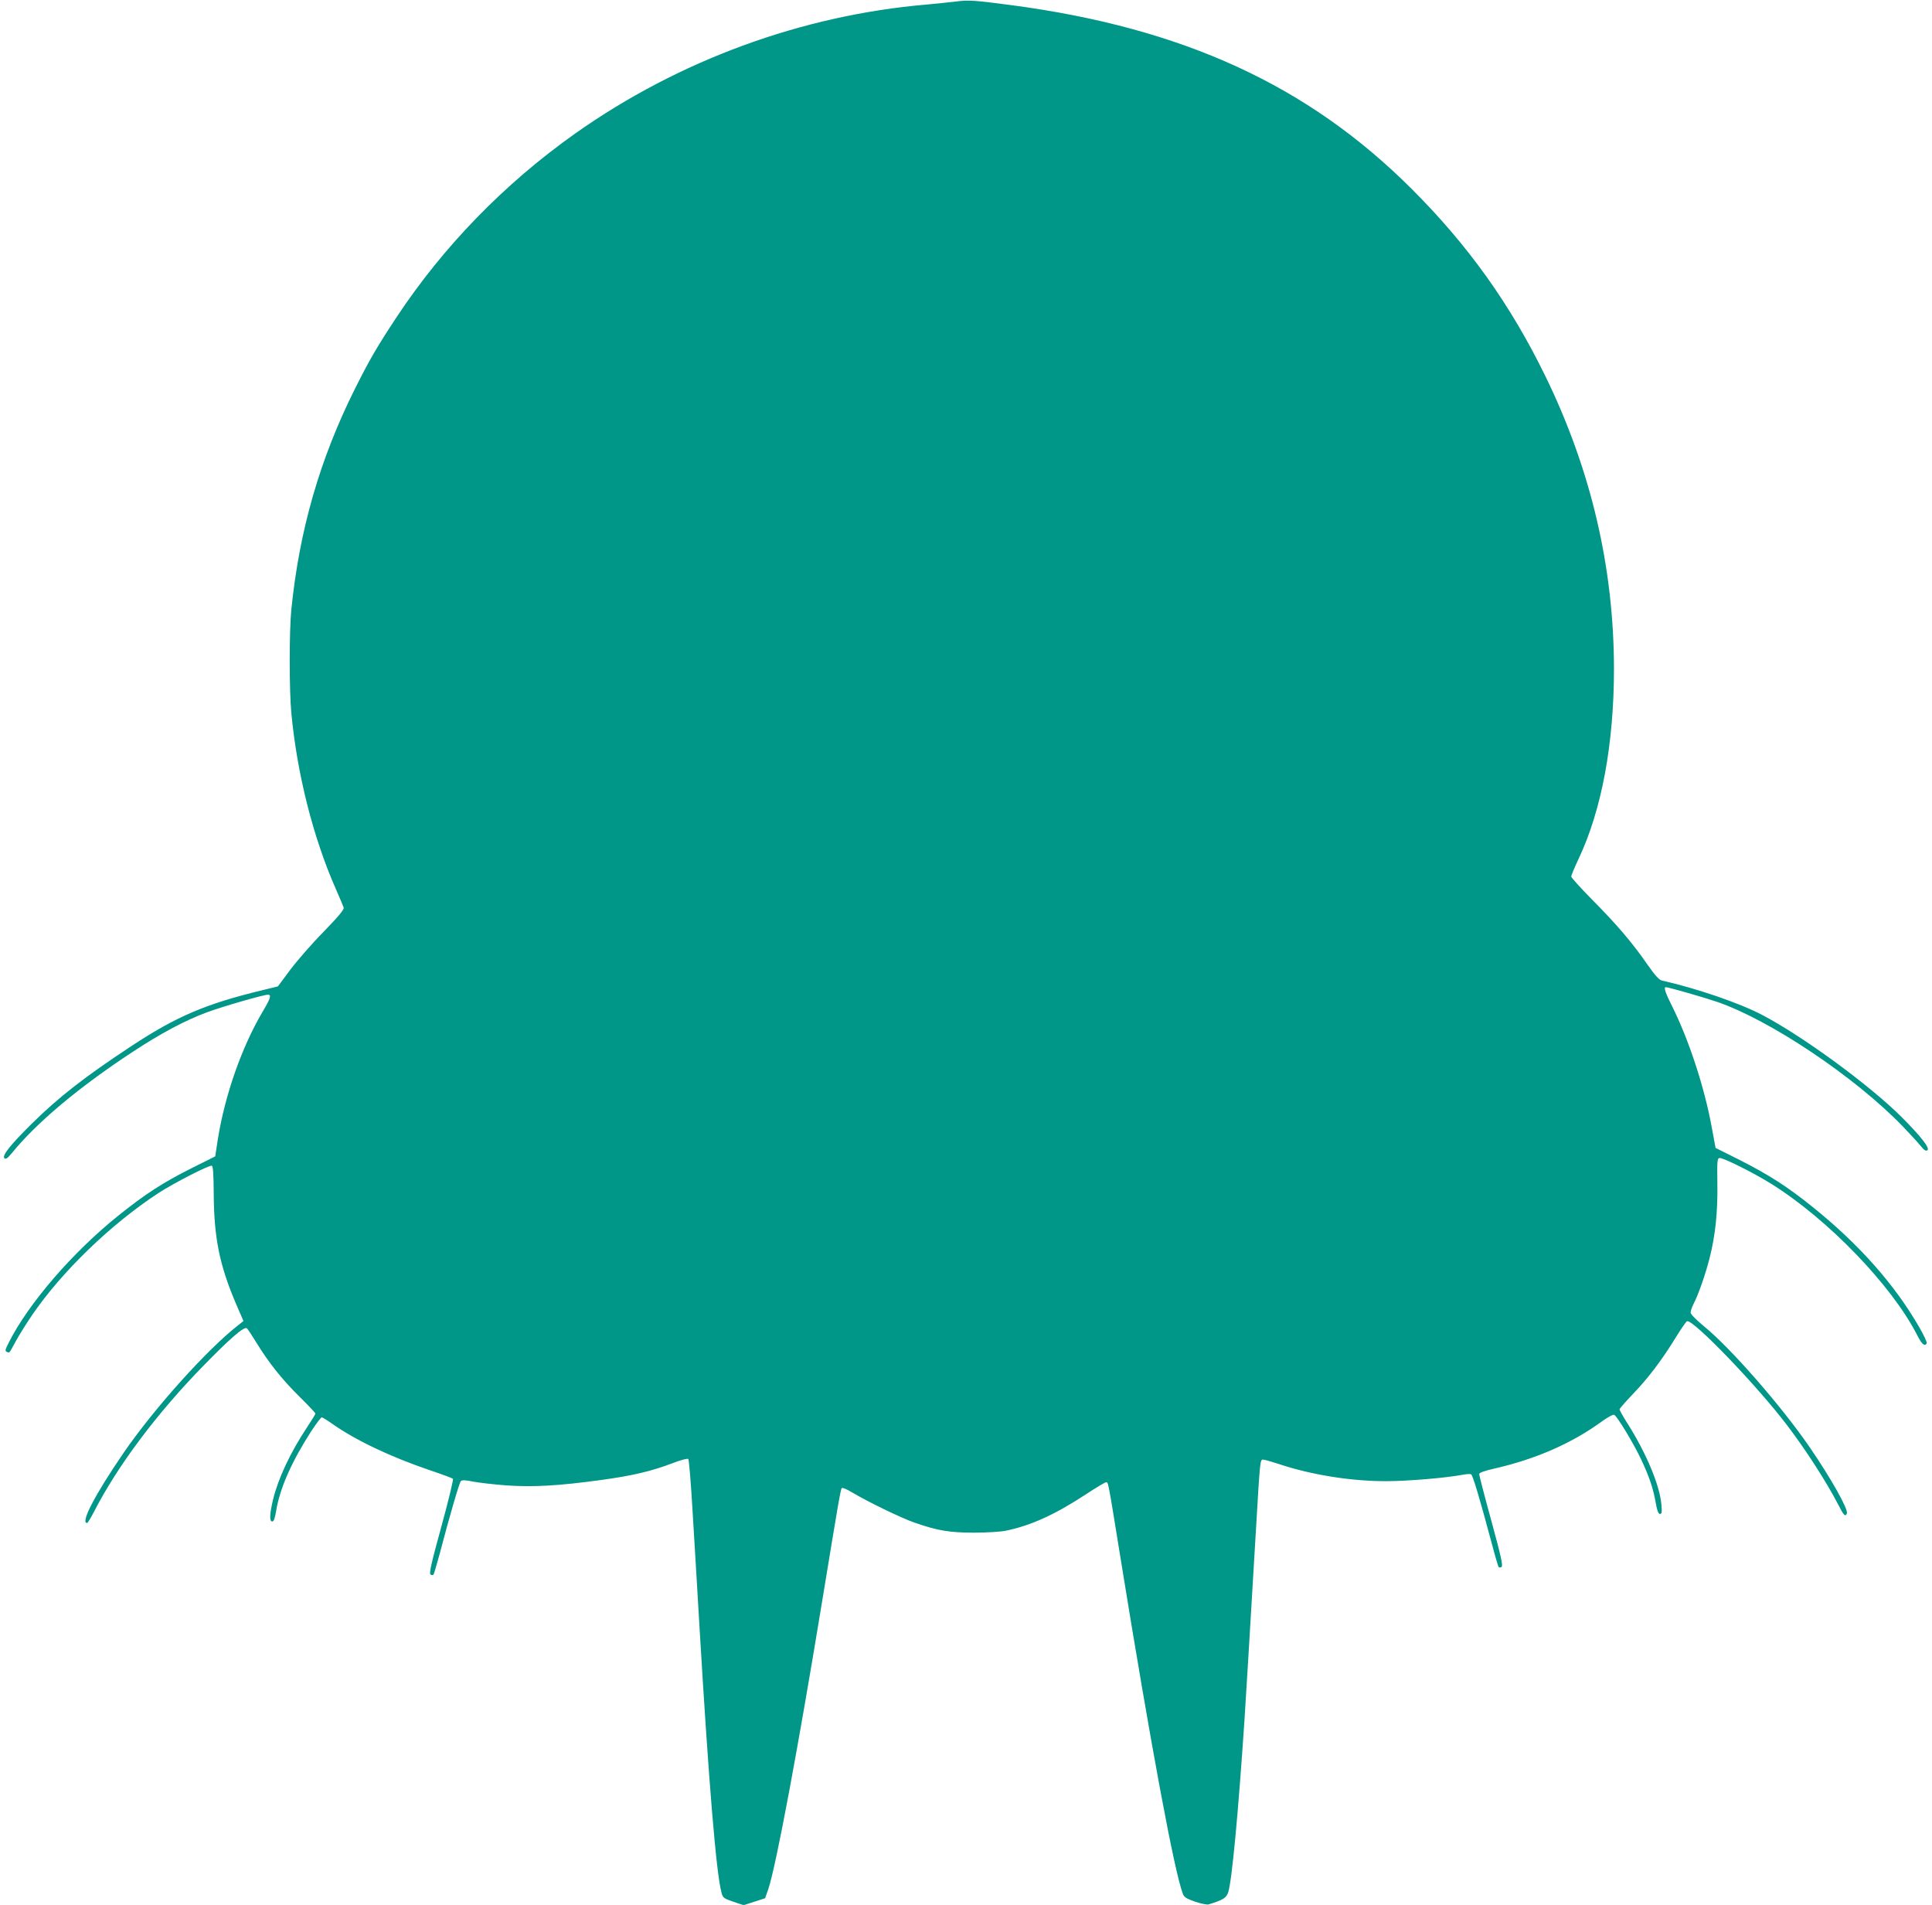
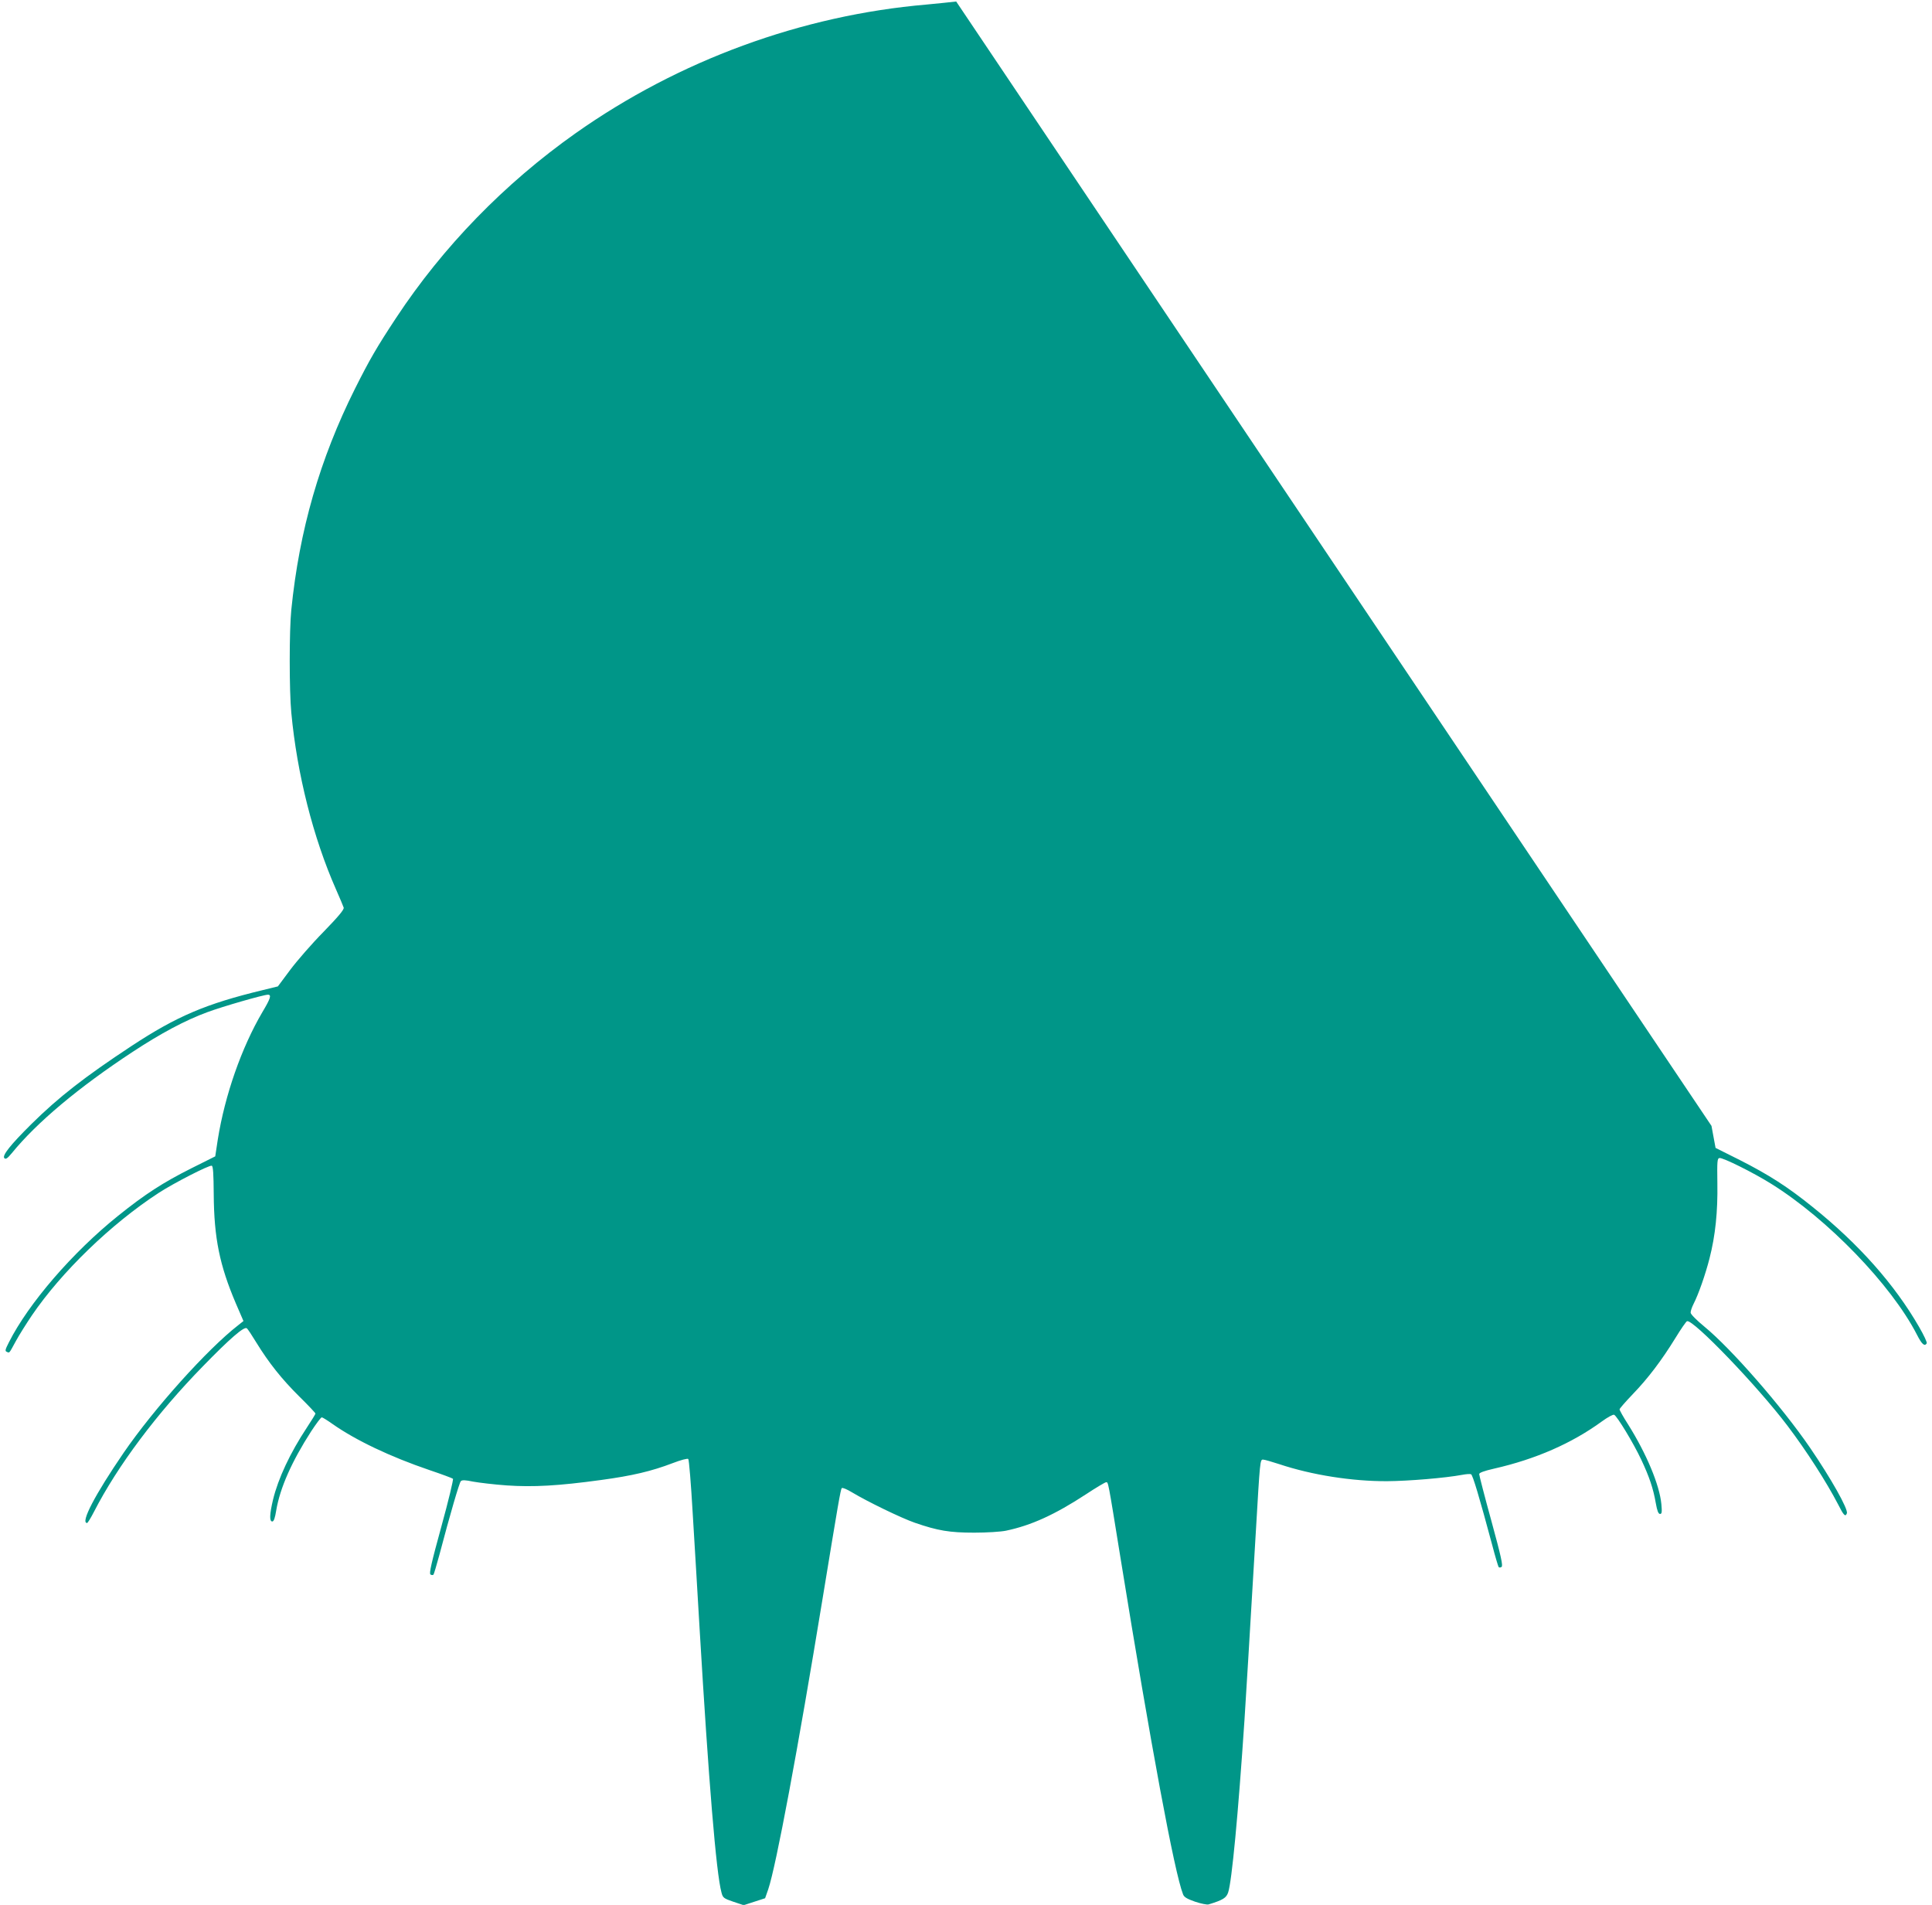
<svg xmlns="http://www.w3.org/2000/svg" version="1.0" width="1280pt" height="1262pt" viewBox="0 0 1280 1262" preserveAspectRatio="xMidYMid meet">
  <g transform="translate(0,1262) scale(0.1,-0.1)" fill="#009688" stroke="none">
-     <path d="M6335 12610 c-33 -4 -121 -13 -195 -20 -829 -71 -1643 -370 -2327 -853 -471 -333 -878 -752 -1188 -1222 -130 -197 -176 -277 -273 -470 -233 -466 -369 -938 -422 -1465 -14 -136 -14 -537 0 -682 38 -406 145 -828 296 -1170 25 -57 48 -111 51 -121 4 -12 -33 -57 -133 -160 -77 -78 -176 -192 -221 -252 l-82 -110 -98 -24 c-378 -91 -571 -173 -872 -371 -311 -205 -483 -339 -664 -518 -137 -136 -195 -208 -178 -225 9 -9 20 -2 49 33 166 204 444 437 802 672 184 121 346 208 493 262 99 37 373 116 402 116 25 0 18 -24 -37 -116 -138 -235 -248 -550 -295 -843 l-17 -112 -158 -79 c-187 -94 -307 -171 -487 -316 -300 -241 -592 -579 -722 -837 -25 -49 -27 -58 -14 -63 19 -8 13 -15 60 71 21 39 69 115 106 170 195 287 524 606 842 813 97 63 334 185 350 179 9 -3 12 -55 13 -188 2 -292 39 -471 146 -723 l51 -118 -34 -27 c-205 -159 -558 -552 -760 -846 -189 -276 -288 -465 -242 -465 4 0 25 34 46 75 156 304 416 651 722 964 178 183 273 265 290 251 7 -5 35 -48 63 -94 83 -135 169 -243 284 -357 60 -59 108 -110 108 -114 0 -4 -26 -46 -57 -93 -111 -168 -190 -337 -224 -477 -23 -97 -25 -145 -5 -145 10 0 18 23 26 73 25 149 103 325 232 525 33 50 64 92 70 92 5 0 37 -20 71 -44 152 -107 382 -217 644 -306 80 -27 150 -53 154 -57 4 -4 -30 -147 -77 -317 -66 -240 -82 -311 -72 -317 7 -5 16 -5 20 -1 3 4 20 61 38 127 73 277 133 481 143 492 9 9 29 8 82 -3 39 -7 138 -19 222 -25 176 -12 341 -3 626 36 206 28 333 58 472 111 57 22 100 33 105 28 5 -5 18 -164 29 -354 12 -190 32 -536 46 -770 60 -1011 110 -1621 145 -1748 9 -35 14 -39 78 -61 l69 -23 71 23 71 23 21 60 c52 155 195 919 360 1926 103 627 119 723 127 731 5 5 35 -8 68 -28 103 -62 326 -170 415 -201 153 -53 231 -66 395 -66 83 0 177 6 210 13 167 35 323 106 528 240 68 45 129 81 135 81 15 0 11 22 97 -510 200 -1236 356 -2076 413 -2220 7 -19 26 -30 80 -49 39 -13 79 -21 89 -18 95 29 118 43 130 80 24 72 66 513 108 1142 14 217 28 453 75 1243 28 477 28 482 48 482 10 0 58 -14 107 -30 216 -72 482 -114 715 -113 142 1 384 21 497 42 26 5 52 7 59 4 11 -4 55 -151 140 -468 20 -77 40 -143 43 -147 4 -4 12 -4 19 1 11 6 -3 70 -67 304 -45 163 -81 303 -81 311 0 9 32 21 98 36 277 63 516 168 715 313 37 27 73 47 81 44 19 -8 128 -187 180 -298 53 -113 79 -189 96 -287 9 -51 17 -72 28 -72 12 0 14 11 9 65 -12 127 -99 335 -221 529 -31 48 -56 93 -56 99 0 5 40 51 88 101 101 105 190 222 283 373 36 59 70 108 76 110 40 14 466 -429 665 -692 128 -169 259 -374 335 -520 38 -75 49 -87 59 -61 10 27 -106 233 -245 436 -185 270 -520 654 -699 801 -50 41 -91 82 -91 92 -1 10 8 36 19 58 33 64 79 196 106 302 39 152 55 310 52 497 -2 148 -1 165 14 168 22 4 225 -97 343 -171 374 -233 796 -670 965 -999 33 -65 51 -80 65 -58 4 6 -19 54 -50 108 -163 283 -400 550 -705 795 -167 135 -293 215 -484 312 l-160 80 -27 146 c-48 259 -150 570 -260 791 -45 89 -58 128 -43 128 17 0 254 -68 339 -97 351 -120 914 -497 1230 -824 50 -52 104 -111 120 -131 22 -28 34 -35 44 -29 20 13 -41 91 -173 223 -210 209 -649 531 -921 674 -151 79 -434 176 -665 228 -18 4 -46 35 -97 108 -97 141 -205 267 -367 430 -75 76 -136 144 -136 151 0 8 22 61 49 118 153 324 234 762 234 1259 -1 671 -151 1314 -453 1935 -232 476 -512 869 -889 1245 -686 685 -1513 1065 -2651 1216 -242 32 -285 35 -365 24z" />
+     <path d="M6335 12610 c-33 -4 -121 -13 -195 -20 -829 -71 -1643 -370 -2327 -853 -471 -333 -878 -752 -1188 -1222 -130 -197 -176 -277 -273 -470 -233 -466 -369 -938 -422 -1465 -14 -136 -14 -537 0 -682 38 -406 145 -828 296 -1170 25 -57 48 -111 51 -121 4 -12 -33 -57 -133 -160 -77 -78 -176 -192 -221 -252 l-82 -110 -98 -24 c-378 -91 -571 -173 -872 -371 -311 -205 -483 -339 -664 -518 -137 -136 -195 -208 -178 -225 9 -9 20 -2 49 33 166 204 444 437 802 672 184 121 346 208 493 262 99 37 373 116 402 116 25 0 18 -24 -37 -116 -138 -235 -248 -550 -295 -843 l-17 -112 -158 -79 c-187 -94 -307 -171 -487 -316 -300 -241 -592 -579 -722 -837 -25 -49 -27 -58 -14 -63 19 -8 13 -15 60 71 21 39 69 115 106 170 195 287 524 606 842 813 97 63 334 185 350 179 9 -3 12 -55 13 -188 2 -292 39 -471 146 -723 l51 -118 -34 -27 c-205 -159 -558 -552 -760 -846 -189 -276 -288 -465 -242 -465 4 0 25 34 46 75 156 304 416 651 722 964 178 183 273 265 290 251 7 -5 35 -48 63 -94 83 -135 169 -243 284 -357 60 -59 108 -110 108 -114 0 -4 -26 -46 -57 -93 -111 -168 -190 -337 -224 -477 -23 -97 -25 -145 -5 -145 10 0 18 23 26 73 25 149 103 325 232 525 33 50 64 92 70 92 5 0 37 -20 71 -44 152 -107 382 -217 644 -306 80 -27 150 -53 154 -57 4 -4 -30 -147 -77 -317 -66 -240 -82 -311 -72 -317 7 -5 16 -5 20 -1 3 4 20 61 38 127 73 277 133 481 143 492 9 9 29 8 82 -3 39 -7 138 -19 222 -25 176 -12 341 -3 626 36 206 28 333 58 472 111 57 22 100 33 105 28 5 -5 18 -164 29 -354 12 -190 32 -536 46 -770 60 -1011 110 -1621 145 -1748 9 -35 14 -39 78 -61 l69 -23 71 23 71 23 21 60 c52 155 195 919 360 1926 103 627 119 723 127 731 5 5 35 -8 68 -28 103 -62 326 -170 415 -201 153 -53 231 -66 395 -66 83 0 177 6 210 13 167 35 323 106 528 240 68 45 129 81 135 81 15 0 11 22 97 -510 200 -1236 356 -2076 413 -2220 7 -19 26 -30 80 -49 39 -13 79 -21 89 -18 95 29 118 43 130 80 24 72 66 513 108 1142 14 217 28 453 75 1243 28 477 28 482 48 482 10 0 58 -14 107 -30 216 -72 482 -114 715 -113 142 1 384 21 497 42 26 5 52 7 59 4 11 -4 55 -151 140 -468 20 -77 40 -143 43 -147 4 -4 12 -4 19 1 11 6 -3 70 -67 304 -45 163 -81 303 -81 311 0 9 32 21 98 36 277 63 516 168 715 313 37 27 73 47 81 44 19 -8 128 -187 180 -298 53 -113 79 -189 96 -287 9 -51 17 -72 28 -72 12 0 14 11 9 65 -12 127 -99 335 -221 529 -31 48 -56 93 -56 99 0 5 40 51 88 101 101 105 190 222 283 373 36 59 70 108 76 110 40 14 466 -429 665 -692 128 -169 259 -374 335 -520 38 -75 49 -87 59 -61 10 27 -106 233 -245 436 -185 270 -520 654 -699 801 -50 41 -91 82 -91 92 -1 10 8 36 19 58 33 64 79 196 106 302 39 152 55 310 52 497 -2 148 -1 165 14 168 22 4 225 -97 343 -171 374 -233 796 -670 965 -999 33 -65 51 -80 65 -58 4 6 -19 54 -50 108 -163 283 -400 550 -705 795 -167 135 -293 215 -484 312 l-160 80 -27 146 z" />
  </g>
</svg>